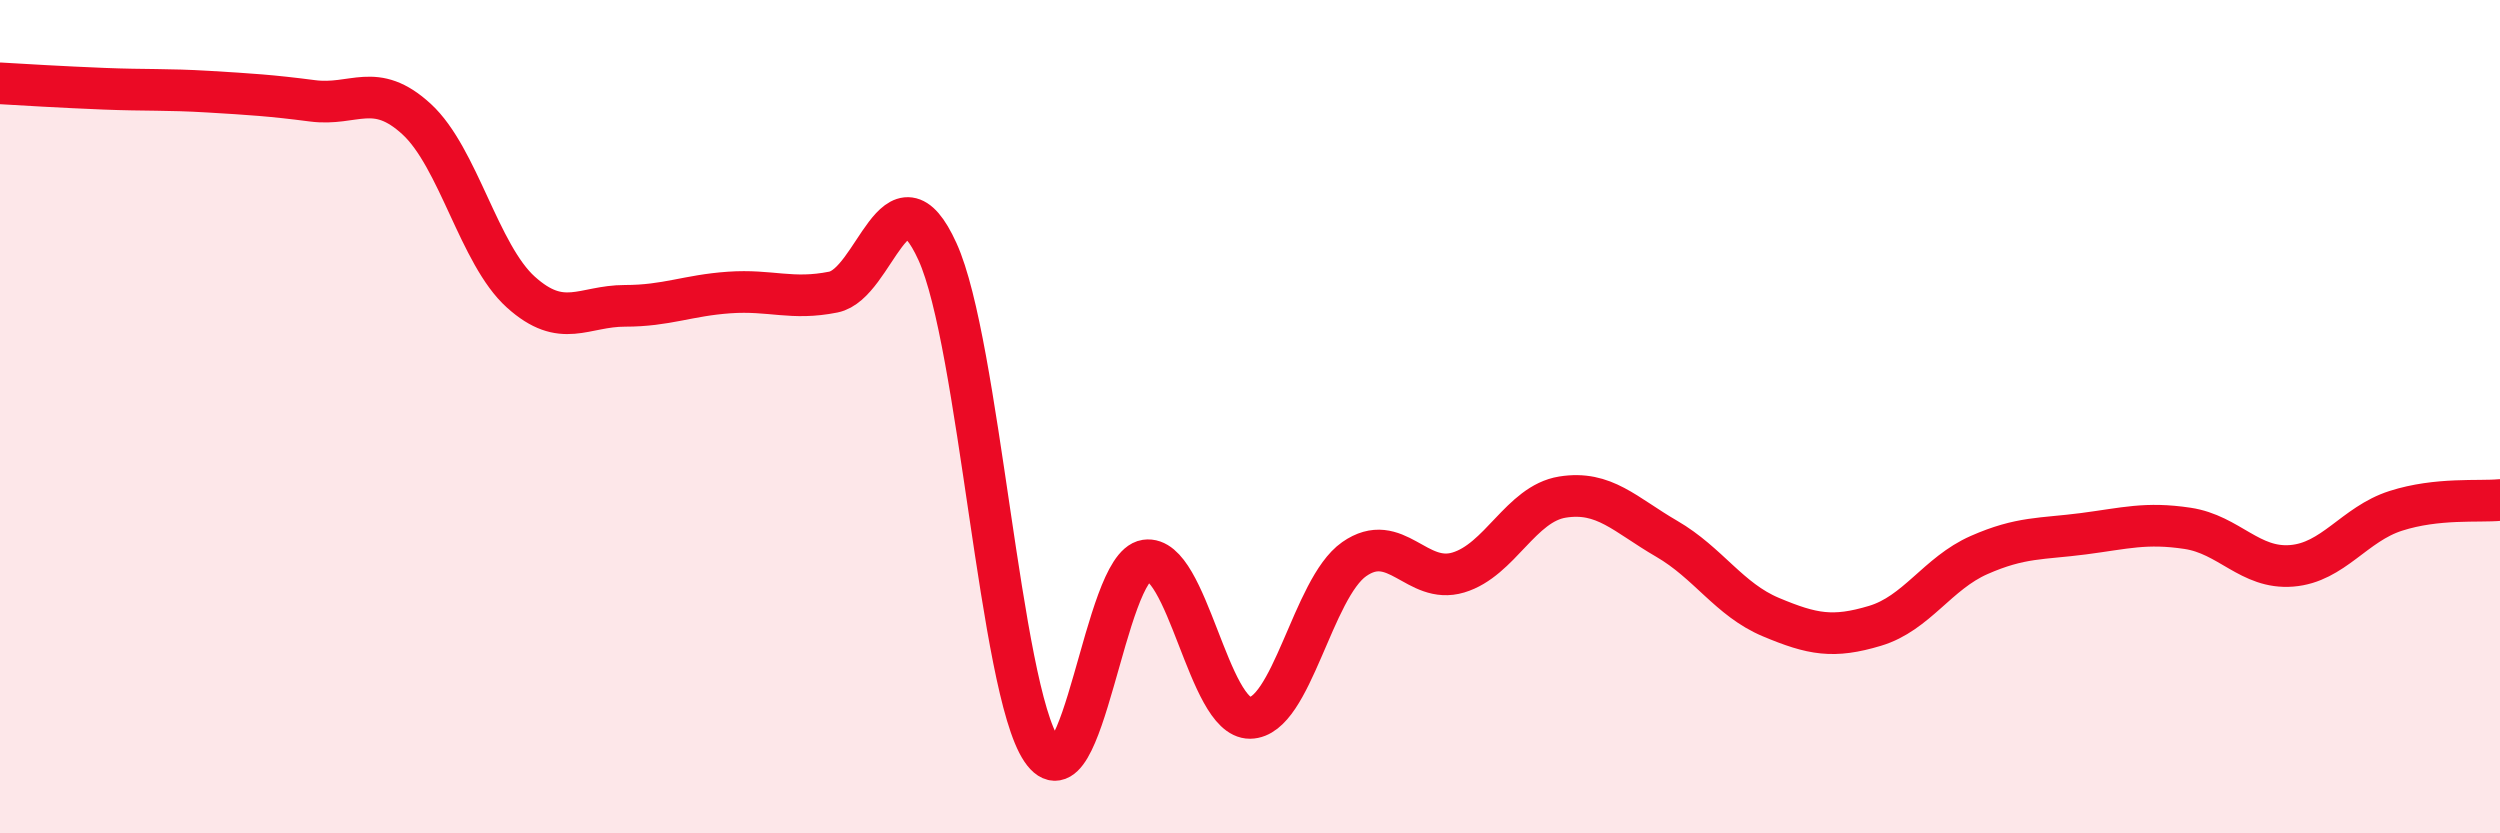
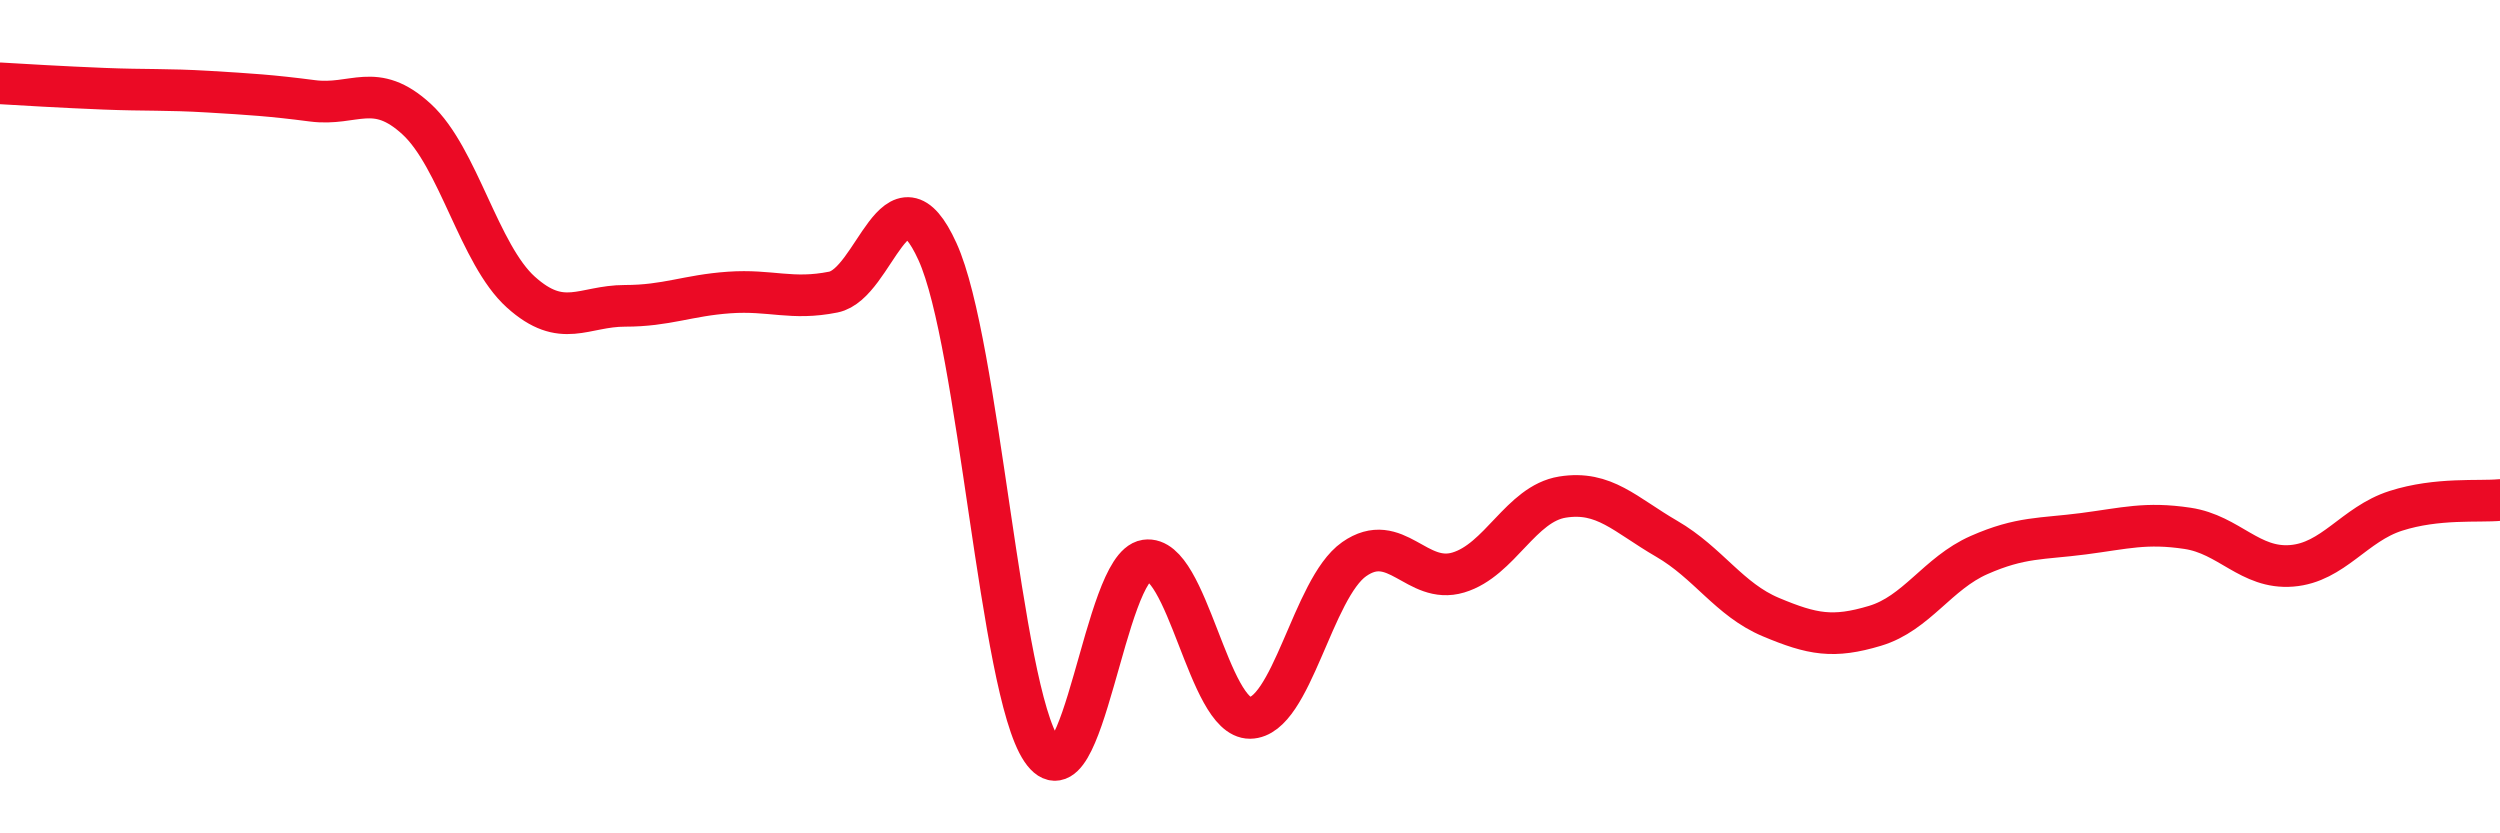
<svg xmlns="http://www.w3.org/2000/svg" width="60" height="20" viewBox="0 0 60 20">
-   <path d="M 0,2 C 0.5,2.03 1.5,2.09 2.5,2.13 C 3.5,2.17 4,2.14 5,2.2 C 6,2.26 6.5,2.29 7.5,2.42 C 8.5,2.55 9,1.94 10,2.86 C 11,3.78 11.5,6.11 12.5,7.01 C 13.5,7.91 14,7.34 15,7.34 C 16,7.34 16.5,7.09 17.5,7.02 C 18.5,6.95 19,7.21 20,7.01 C 21,6.81 21.5,3.84 22.5,6.04 C 23.5,8.24 24,16.52 25,18 C 26,19.48 26.5,13.6 27.5,13.45 C 28.5,13.3 29,17.24 30,17.23 C 31,17.22 31.5,14.12 32.5,13.42 C 33.5,12.72 34,14.04 35,13.74 C 36,13.44 36.5,12.09 37.5,11.93 C 38.5,11.77 39,12.35 40,12.93 C 41,13.51 41.5,14.39 42.5,14.81 C 43.5,15.23 44,15.32 45,15.02 C 46,14.72 46.5,13.76 47.5,13.32 C 48.5,12.88 49,12.94 50,12.81 C 51,12.68 51.5,12.53 52.5,12.68 C 53.5,12.83 54,13.66 55,13.58 C 56,13.5 56.5,12.58 57.5,12.26 C 58.5,11.94 59.5,12.05 60,12L60 20L0 20Z" fill="#EB0A25" opacity="0.1" stroke-linecap="round" stroke-linejoin="round" />
  <path d="M 0,2 C 0.5,2.03 1.5,2.09 2.5,2.13 C 3.5,2.17 4,2.14 5,2.2 C 6,2.26 6.5,2.29 7.5,2.42 C 8.5,2.55 9,1.94 10,2.86 C 11,3.78 11.5,6.11 12.5,7.01 C 13.5,7.91 14,7.34 15,7.34 C 16,7.34 16.5,7.09 17.5,7.02 C 18.5,6.95 19,7.21 20,7.01 C 21,6.81 21.5,3.84 22.5,6.04 C 23.5,8.24 24,16.52 25,18 C 26,19.48 26.5,13.6 27.5,13.45 C 28.5,13.3 29,17.24 30,17.23 C 31,17.22 31.5,14.12 32.5,13.42 C 33.5,12.72 34,14.04 35,13.74 C 36,13.44 36.5,12.09 37.5,11.93 C 38.5,11.77 39,12.35 40,12.93 C 41,13.51 41.5,14.39 42.5,14.81 C 43.5,15.23 44,15.32 45,15.02 C 46,14.72 46.5,13.76 47.5,13.32 C 48.5,12.88 49,12.94 50,12.81 C 51,12.68 51.5,12.53 52.5,12.68 C 53.5,12.83 54,13.66 55,13.58 C 56,13.5 56.5,12.58 57.5,12.26 C 58.5,11.94 59.5,12.05 60,12" stroke="#EB0A25" stroke-width="1" fill="none" stroke-linecap="round" stroke-linejoin="round" />
</svg>